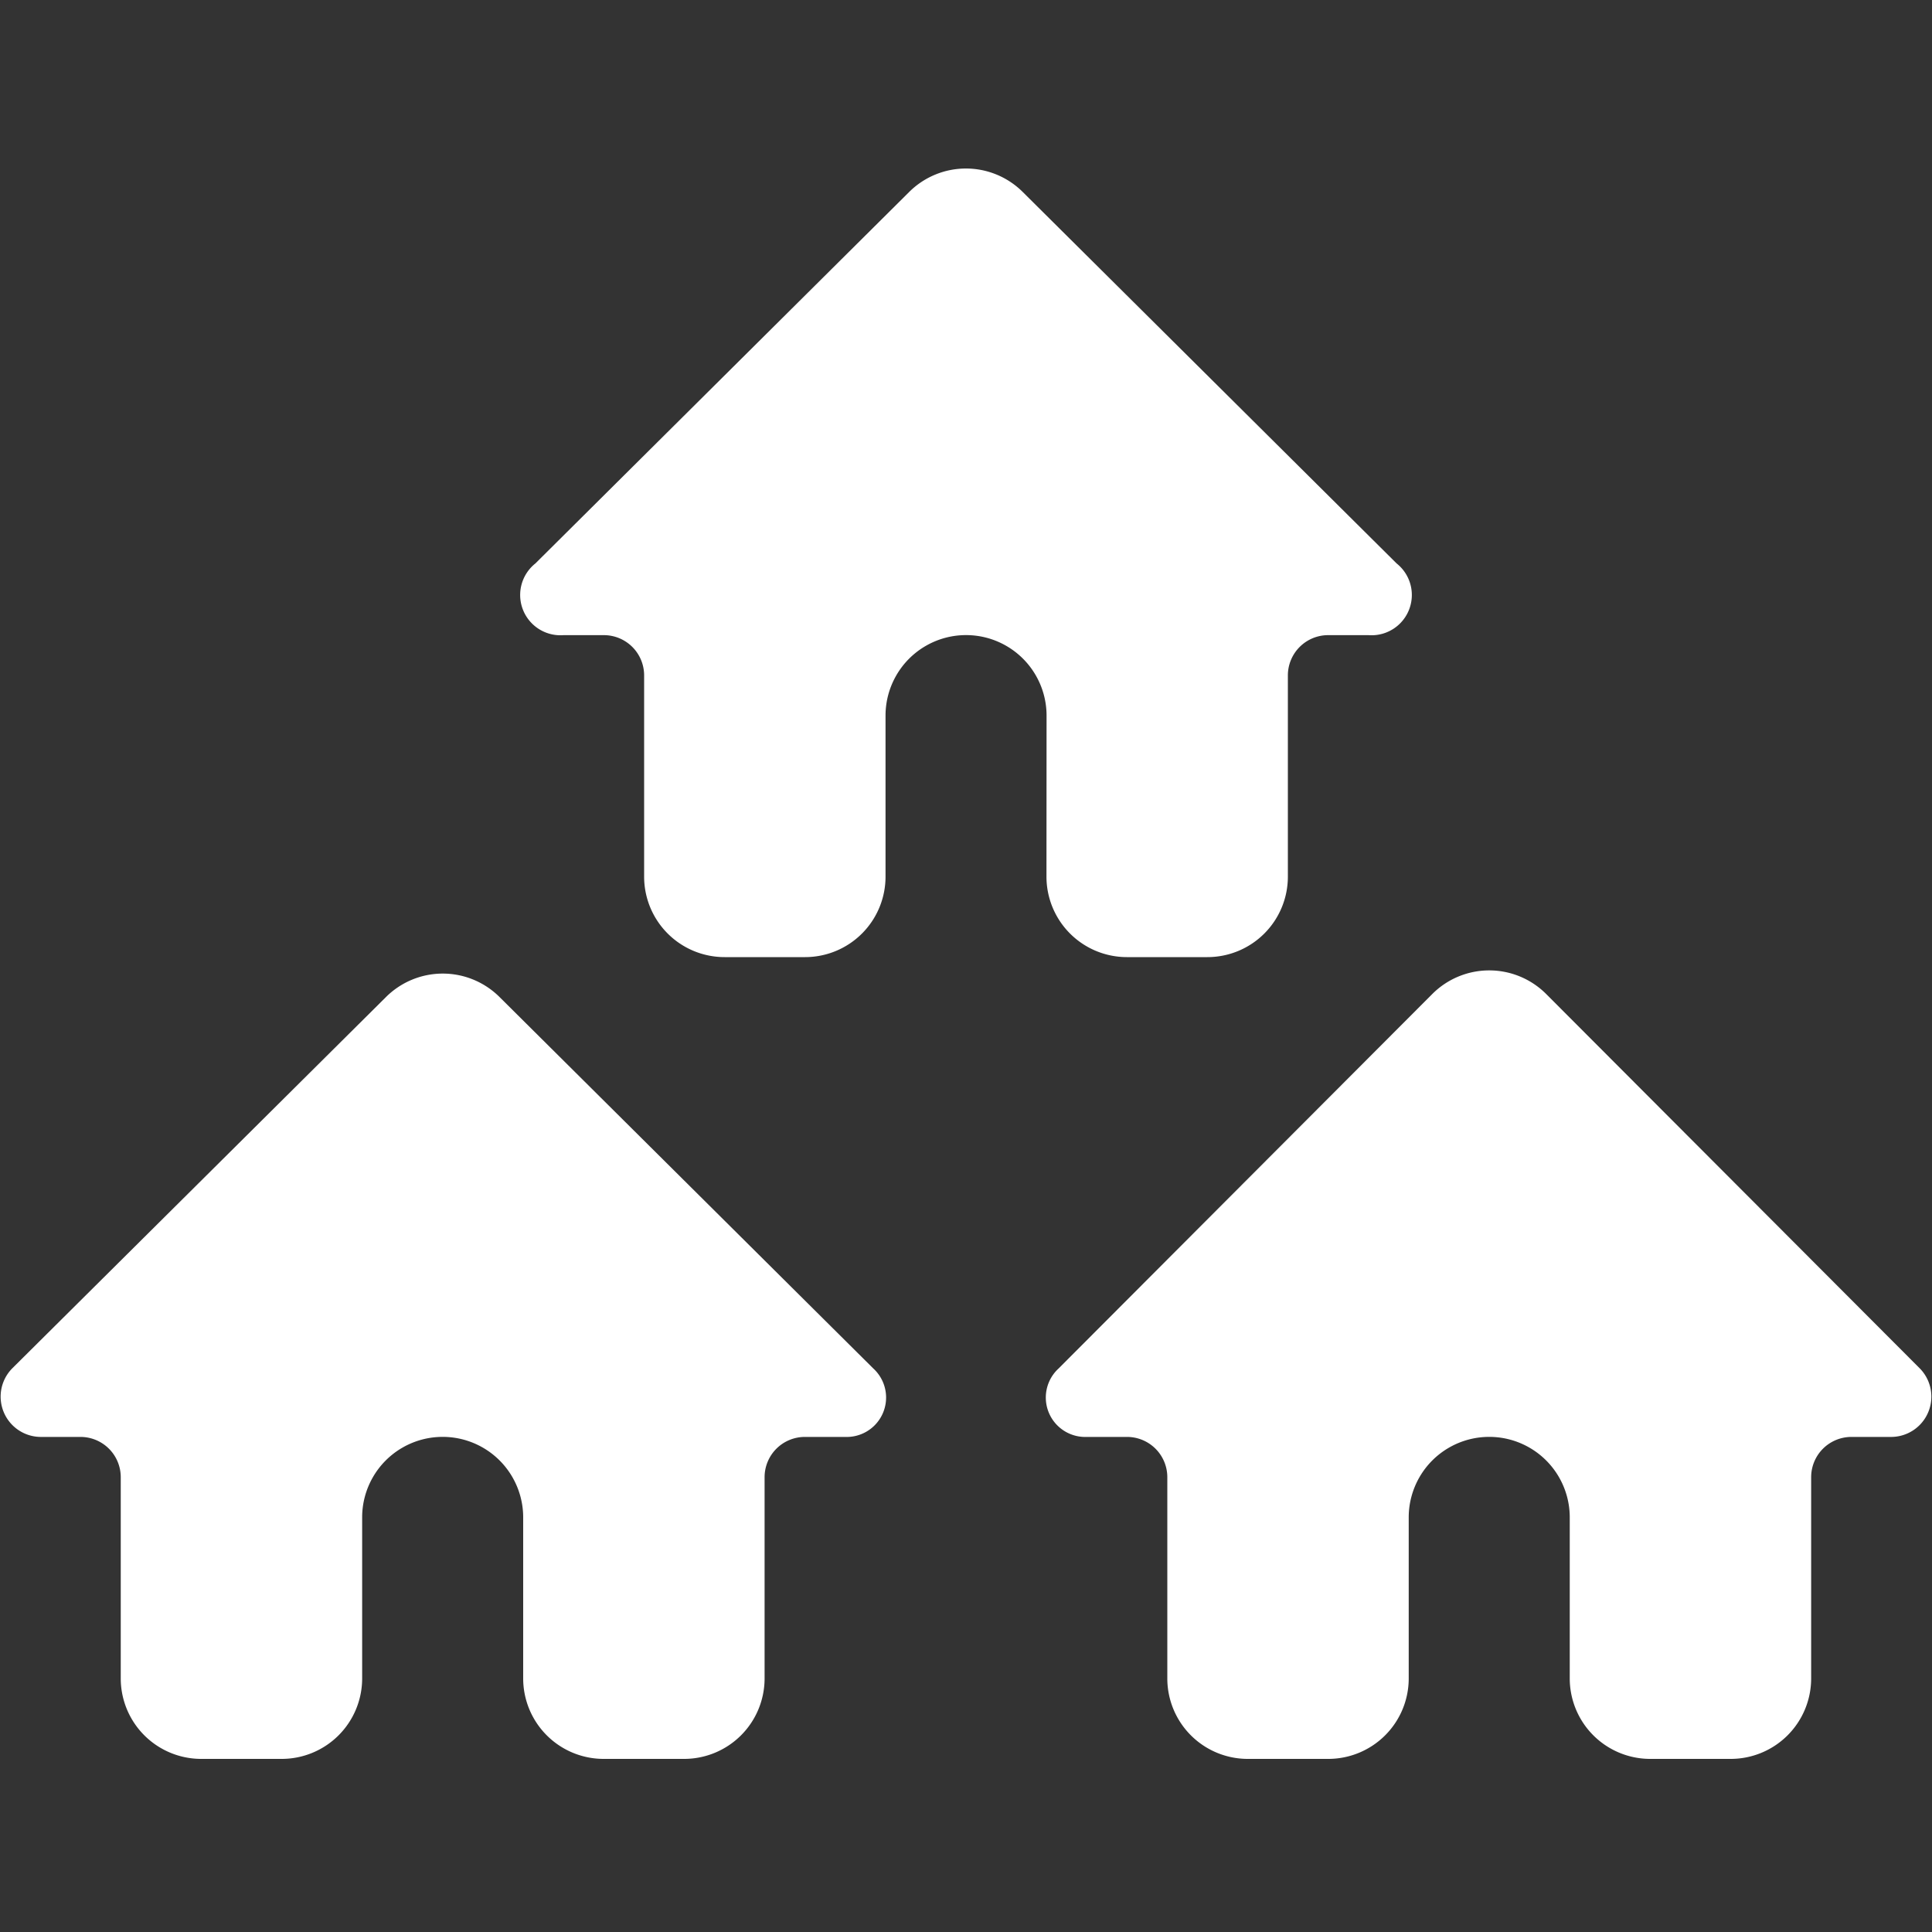
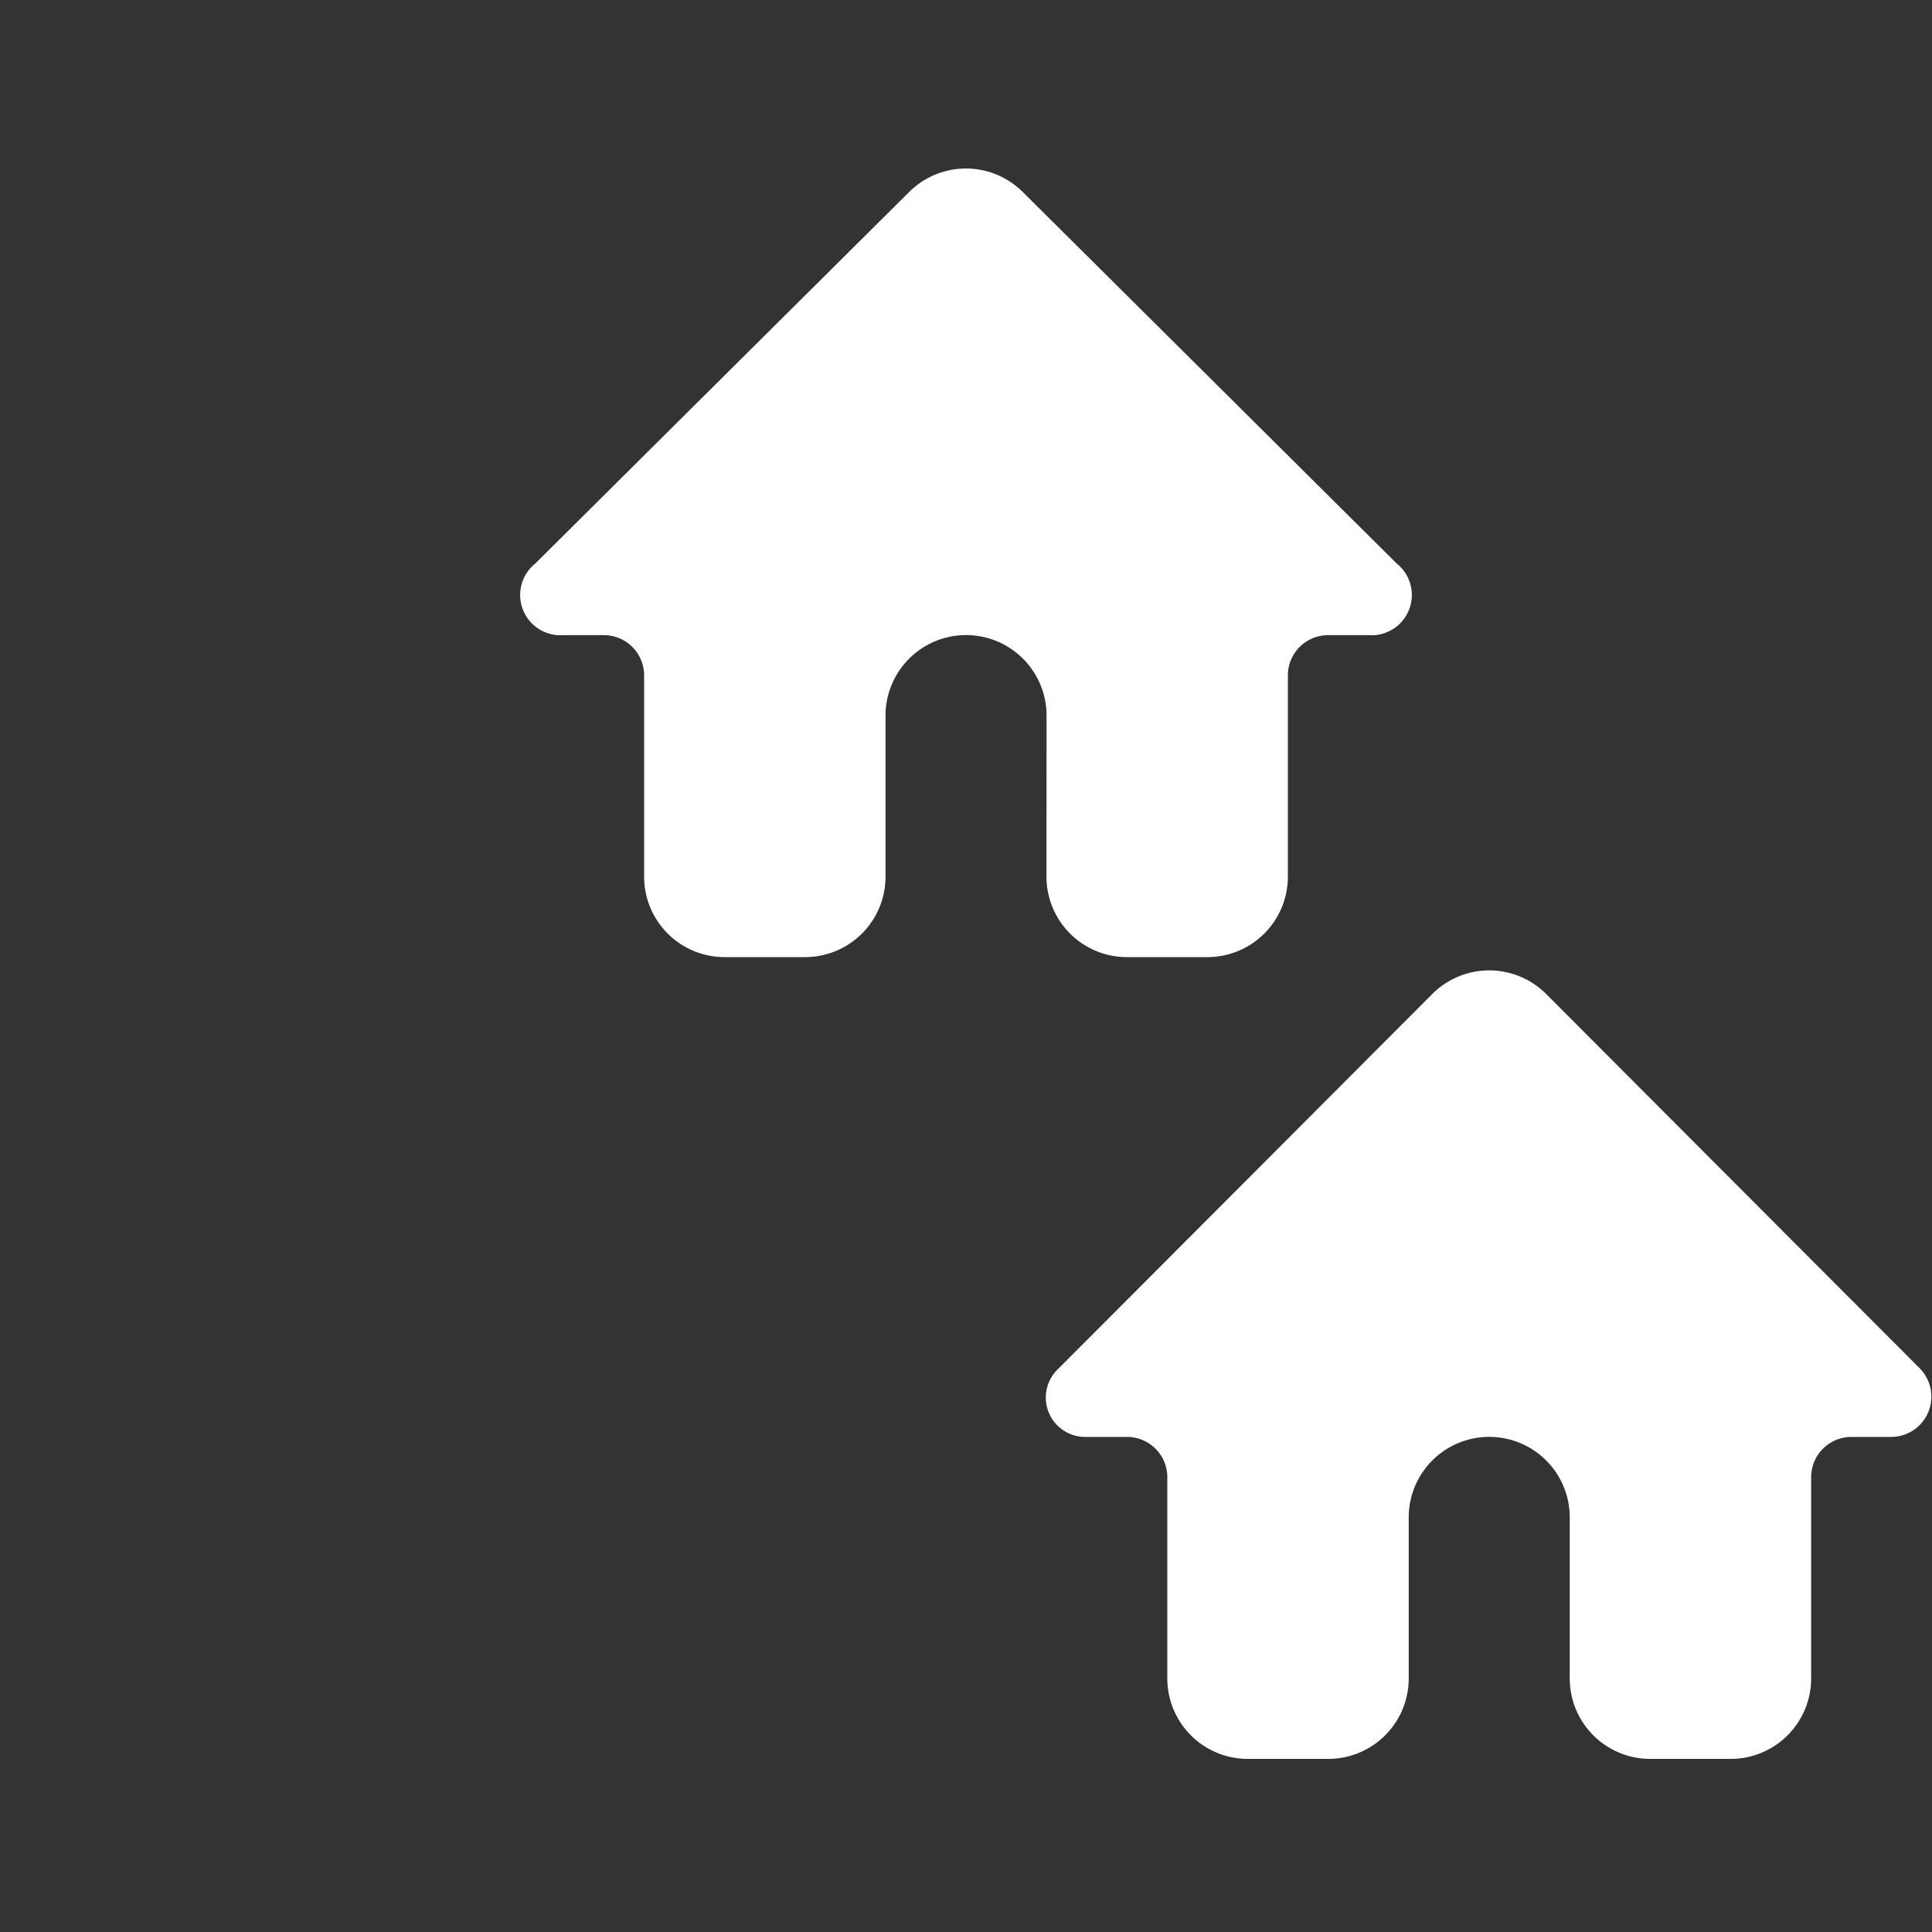
<svg xmlns="http://www.w3.org/2000/svg" viewBox="0 0 20 20" id="Real-Estate-Neighbourhood--Streamline-Ultimate" height="20" width="20">
  <rect x="0" y="0" width="20" height="20" fill="#333333" stroke="none" />
  <desc>
    Real Estate Neighbourhood Streamline Icon: https://streamlinehq.com
  </desc>
  <g>
-     <path d="M5.175 10.325a0.833 0.833 0 0 0 -1.183 0L0.125 14.167a0.417 0.417 0 0 0 0.292 0.708H0.833a0.417 0.417 0 0 1 0.417 0.417v2.083a0.833 0.833 0 0 0 0.833 0.833h0.833a0.833 0.833 0 0 0 0.833 -0.833v-1.667a0.833 0.833 0 0 1 1.667 0v1.667a0.833 0.833 0 0 0 0.833 0.833h0.833a0.833 0.833 0 0 0 0.833 -0.833v-2.083a0.417 0.417 0 0 1 0.417 -0.417h0.417a0.408 0.408 0 0 0 0.292 -0.708Z" fill="#ffffff" stroke-width="0.833" />
    <path d="m19.875 14.167 -3.867 -3.875a0.833 0.833 0 0 0 -1.183 0L10.958 14.167a0.408 0.408 0 0 0 0.292 0.708h0.417a0.417 0.417 0 0 1 0.417 0.417v2.083a0.833 0.833 0 0 0 0.833 0.833h0.833a0.833 0.833 0 0 0 0.833 -0.833v-1.667a0.833 0.833 0 0 1 1.667 0v1.667a0.833 0.833 0 0 0 0.833 0.833h0.833a0.833 0.833 0 0 0 0.833 -0.833v-2.083a0.417 0.417 0 0 1 0.417 -0.417h0.417a0.417 0.417 0 0 0 0.292 -0.708Z" fill="#ffffff" stroke-width="0.833" />
    <path d="M10.833 9.075a0.833 0.833 0 0 0 0.833 0.833h0.833a0.833 0.833 0 0 0 0.833 -0.833v-2.083a0.417 0.417 0 0 1 0.417 -0.417h0.417a0.417 0.417 0 0 0 0.292 -0.742l-3.867 -3.842a0.833 0.833 0 0 0 -1.183 0L5.542 5.833a0.417 0.417 0 0 0 0.292 0.742h0.417a0.417 0.417 0 0 1 0.417 0.417v2.083a0.833 0.833 0 0 0 0.833 0.833h0.833a0.833 0.833 0 0 0 0.833 -0.833v-1.667a0.833 0.833 0 1 1 1.667 0Z" fill="#ffffff" stroke-width="0.833" />
  </g>
</svg>